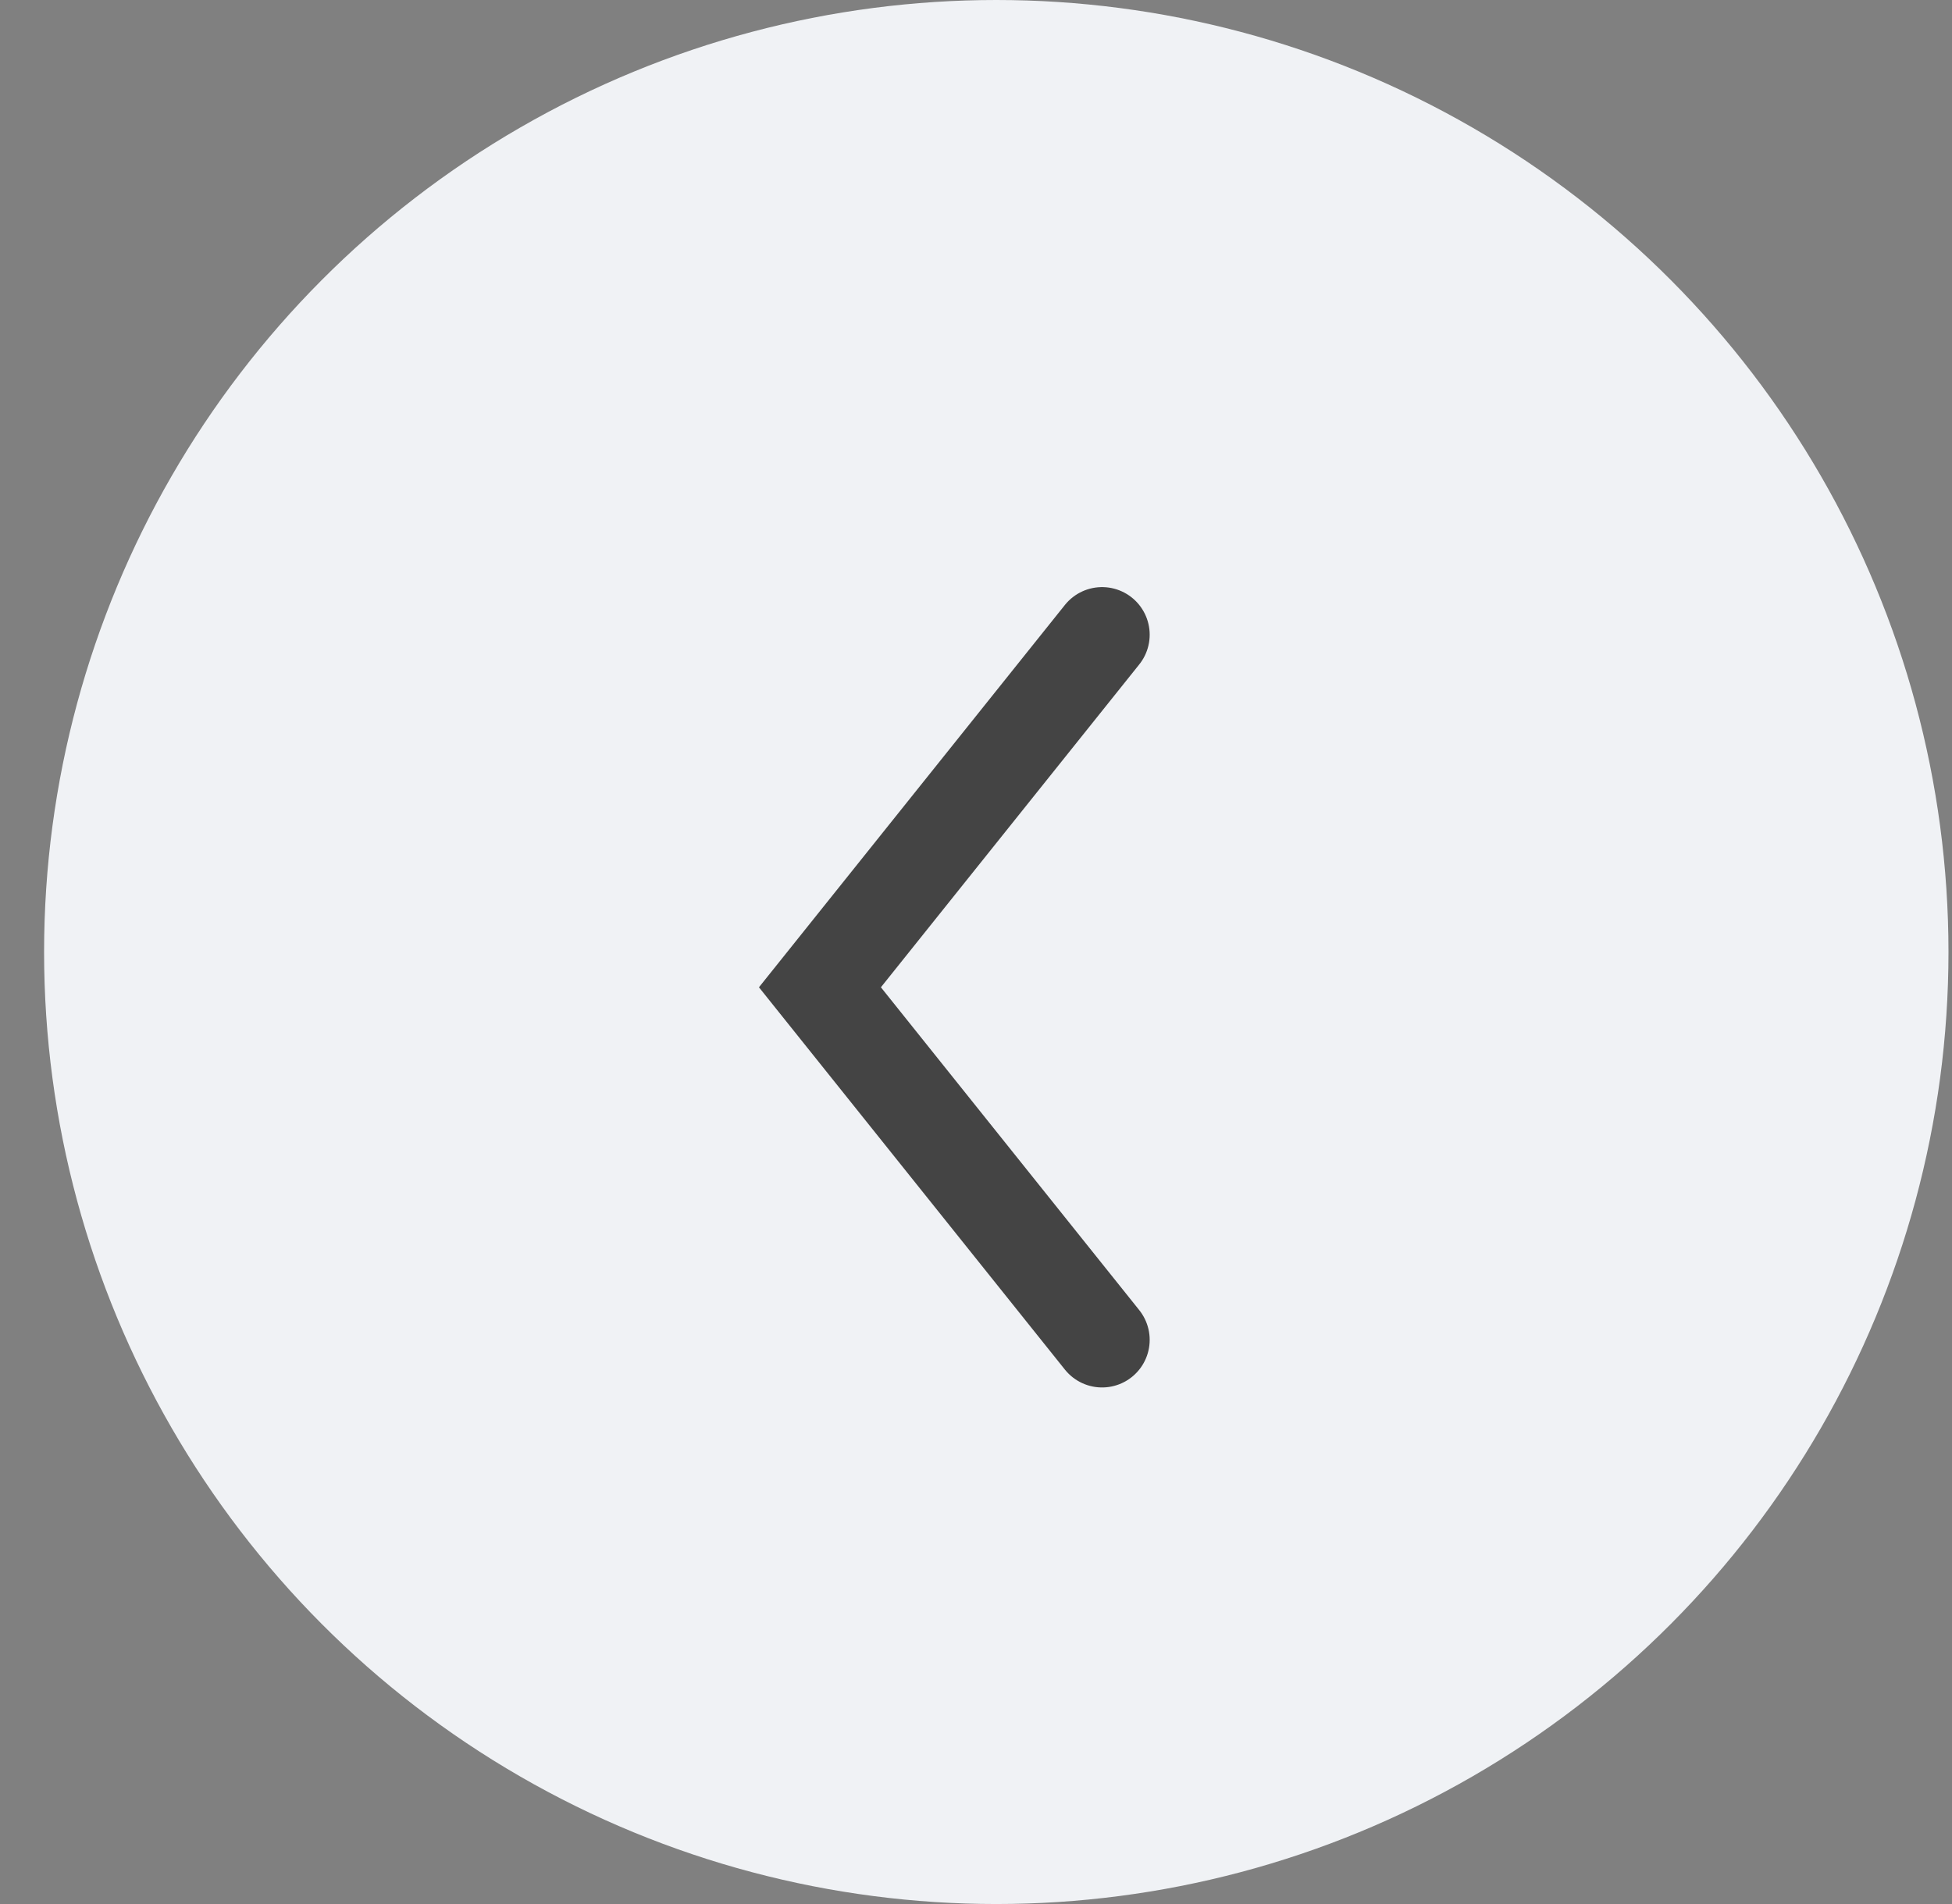
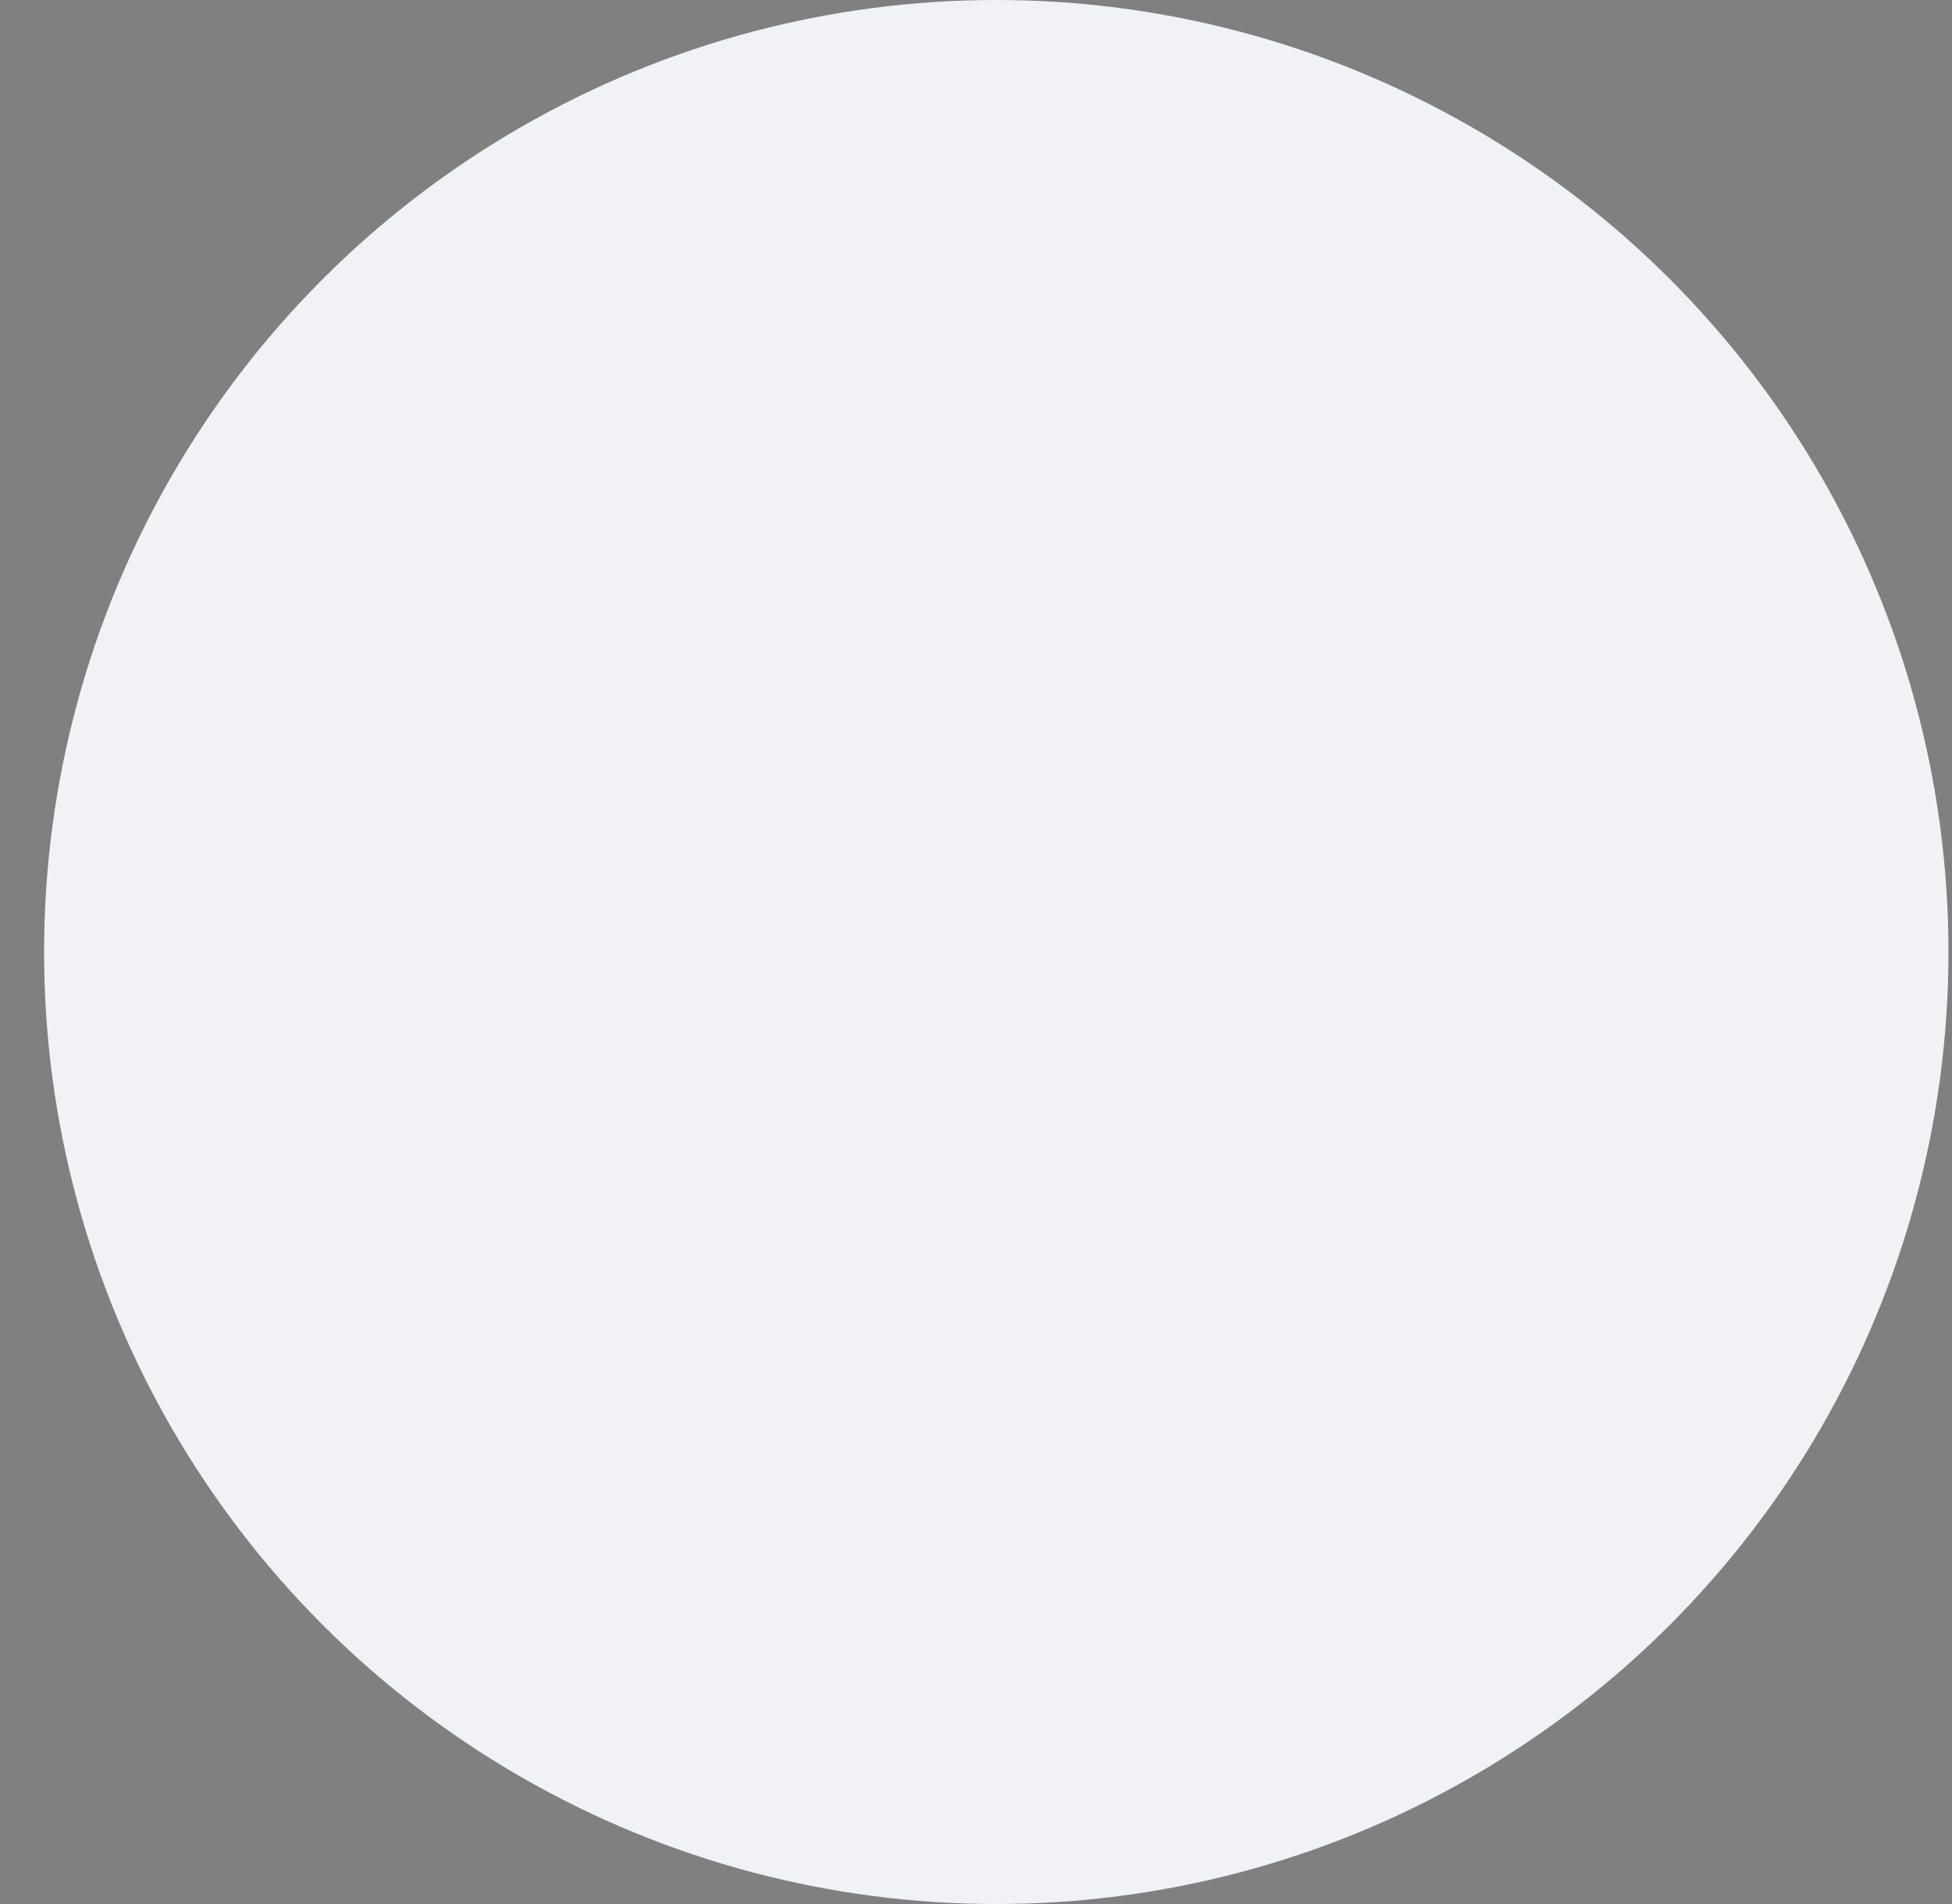
<svg xmlns="http://www.w3.org/2000/svg" width="41" height="40" viewBox="0 0 41 40" fill="none">
  <rect x="0" y="0" width="41" height="40" fill="#808080" stroke="none" />
  <circle r="20" transform="matrix(-1 0 0 1 20.926 20)" fill="#F0F2F5" />
-   <path d="M23.148 28.148L17.222 20.741L23.148 13.334" stroke="#444444" stroke-width="2" stroke-linecap="round" />
</svg>